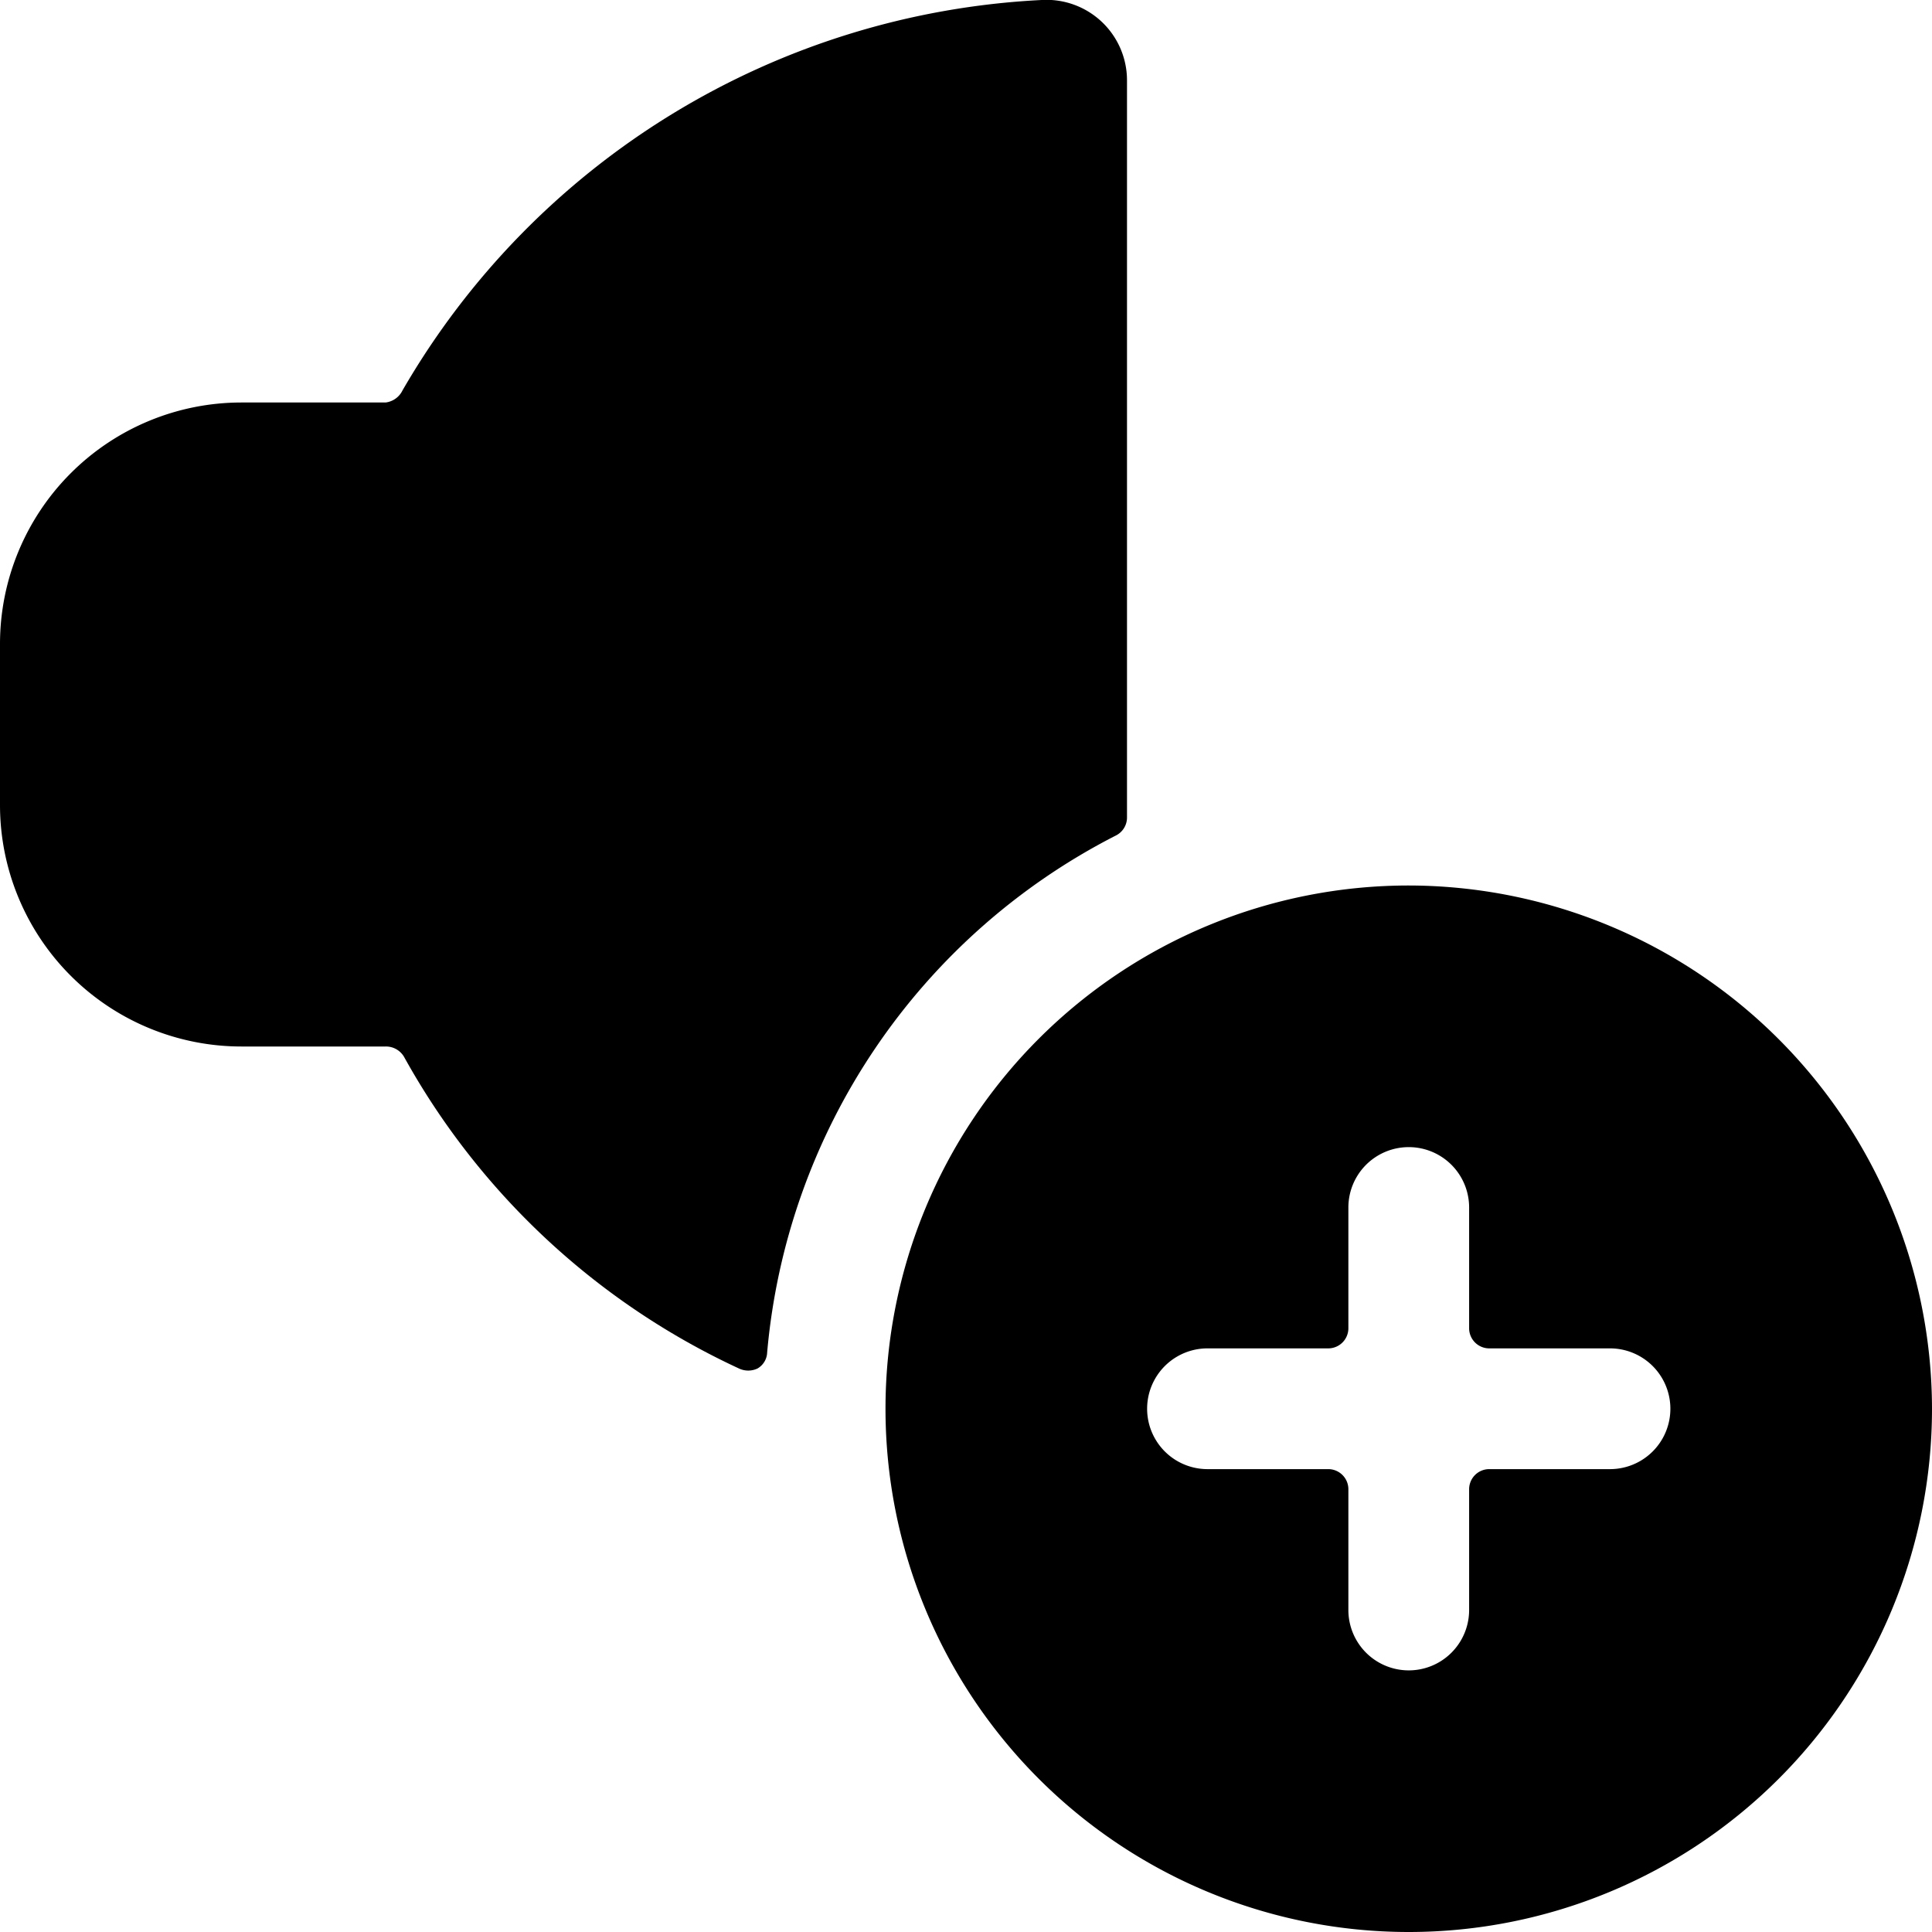
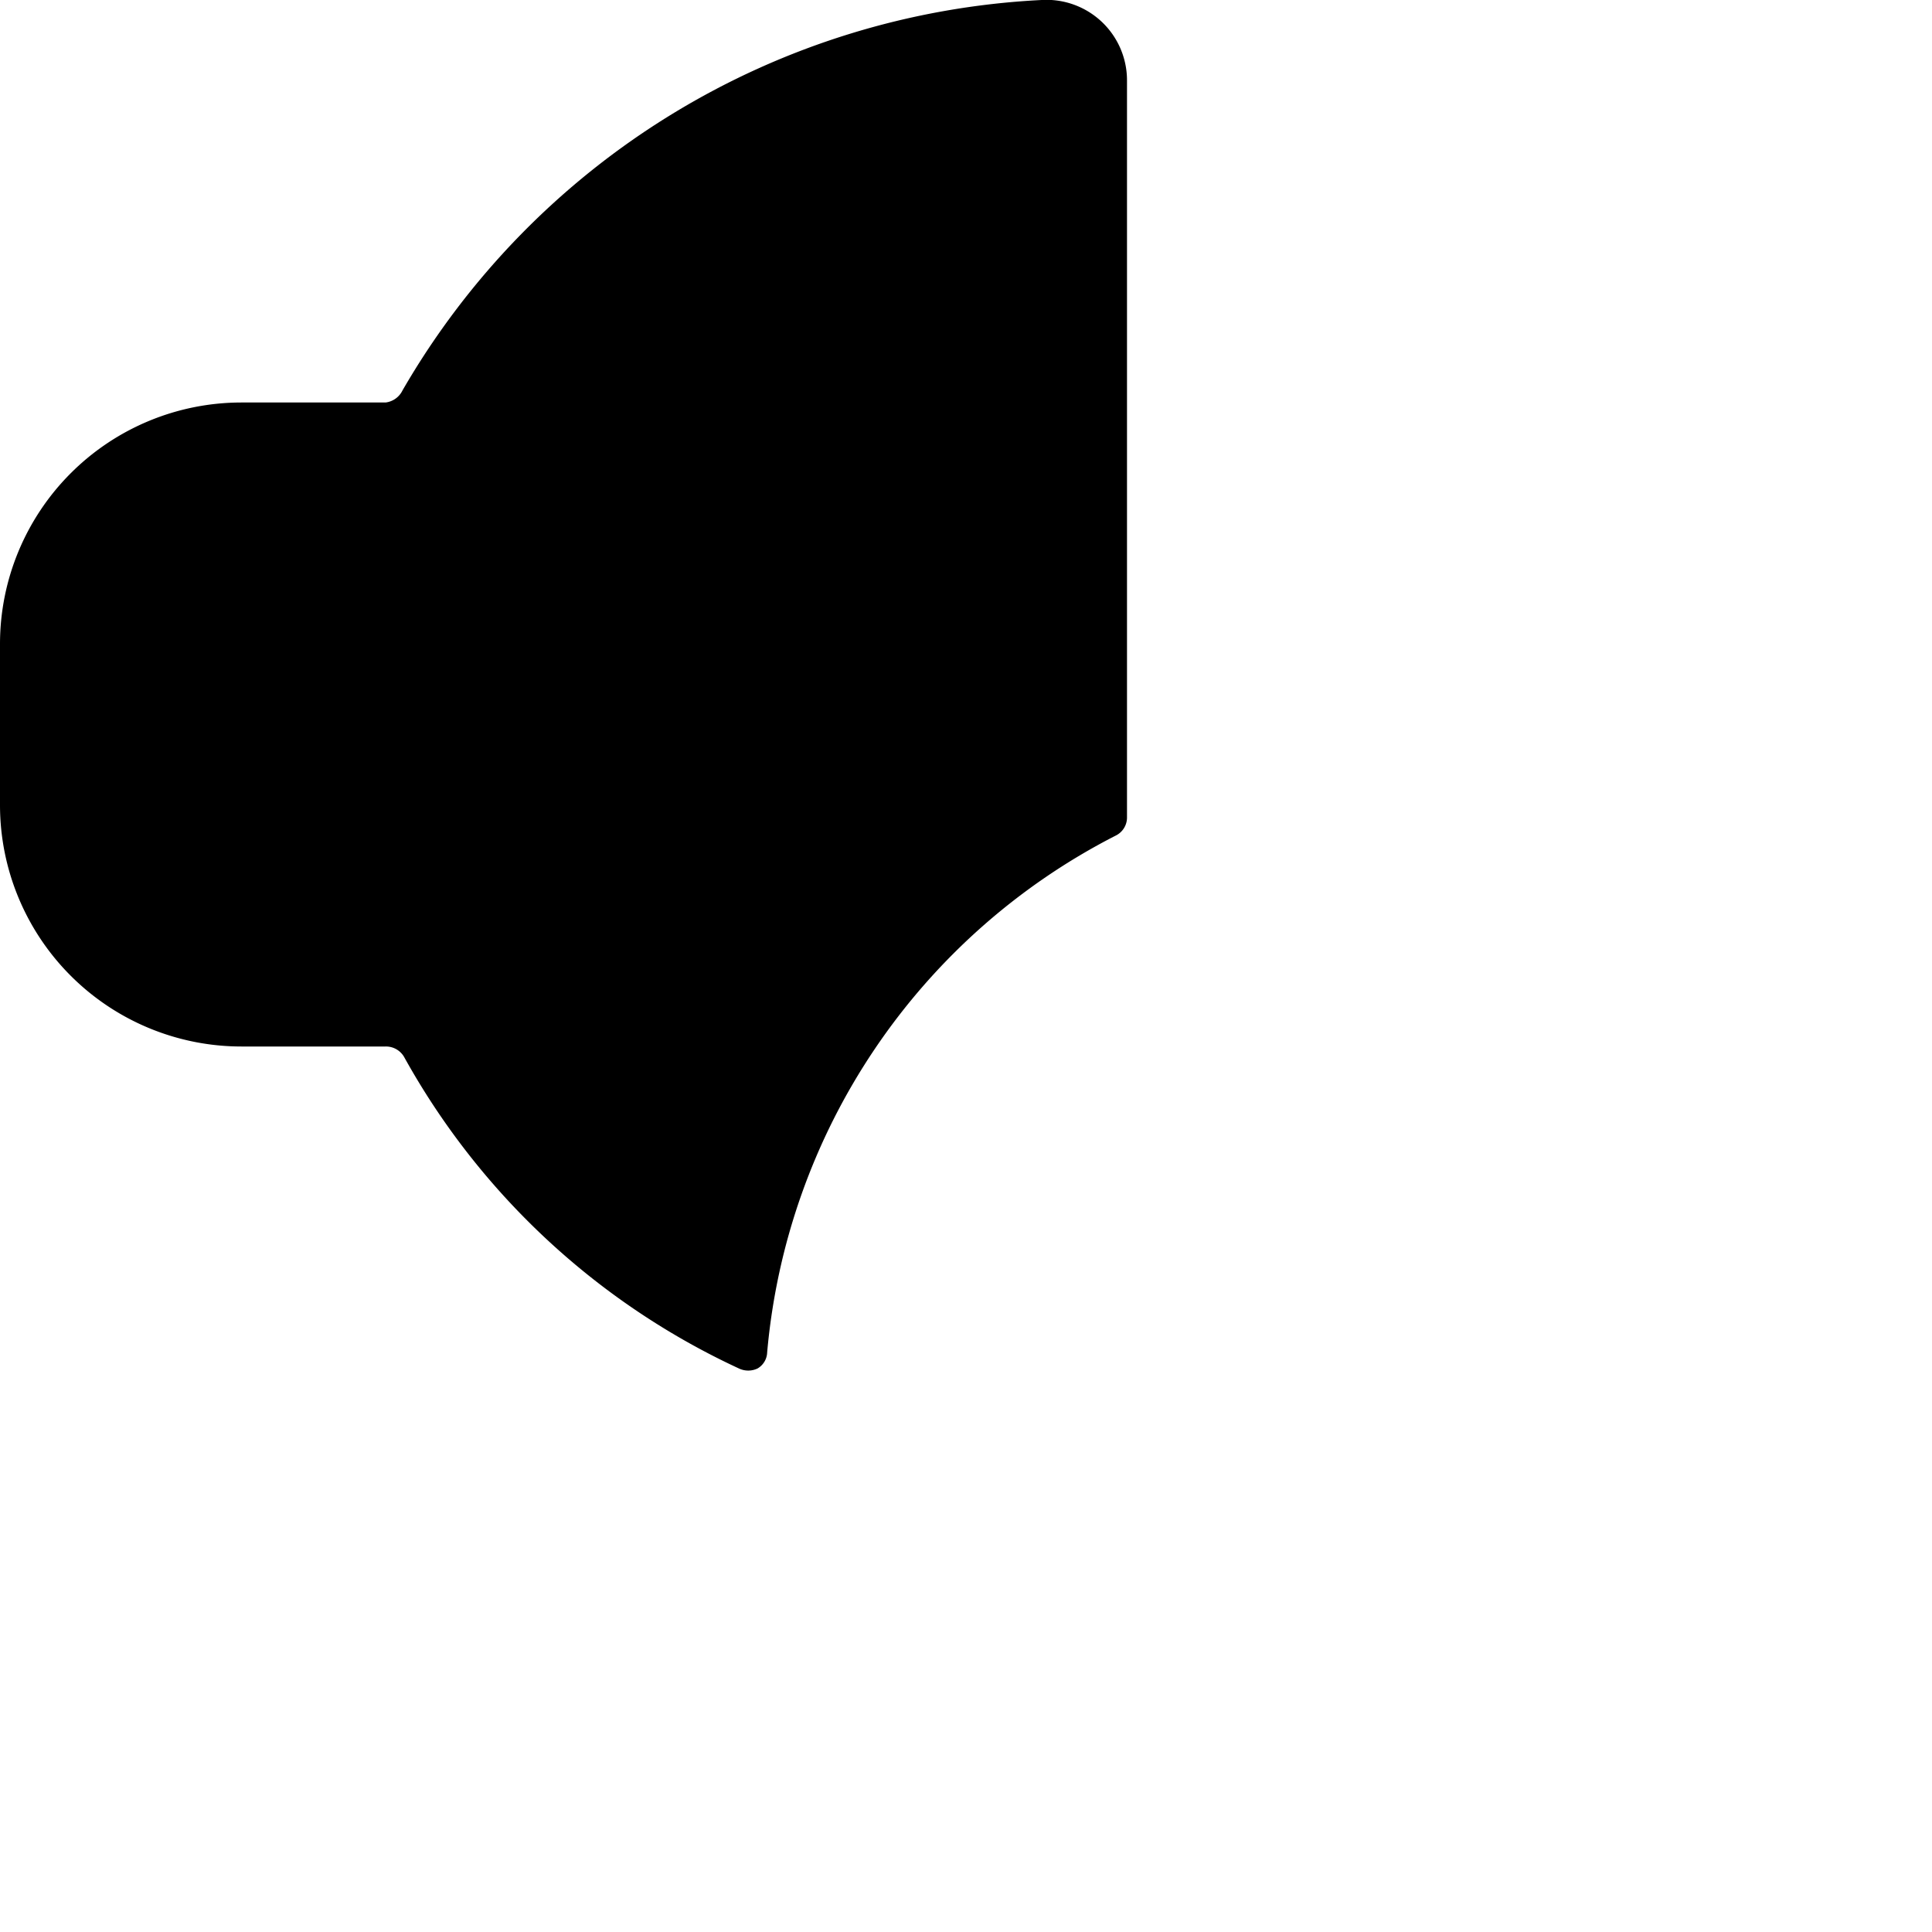
<svg xmlns="http://www.w3.org/2000/svg" viewBox="0 0 24 24" id="Volume-Control-Up-3--Streamline-Ultimate">
  <desc>Volume Control Up 3 Streamline Icon: https://streamlinehq.com</desc>
  <g id="Volume-Control-Up-3--Streamline-Ultimate.svg">
    <path d="M13.86 10.38a0.25 0.25 0 0 0 0.14 -0.23V1a1 1 0 0 0 -1.06 -1A9.73 9.73 0 0 0 5 4.85a0.27 0.27 0 0 1 -0.21 0.15H3a3 3 0 0 0 -3 3v2a3 3 0 0 0 3 3h1.79a0.26 0.26 0 0 1 0.23 0.13A9.15 9.15 0 0 0 9.18 17a0.27 0.27 0 0 0 0.23 0 0.24 0.24 0 0 0 0.12 -0.2 8 8 0 0 1 4.33 -6.42Z" fill="#000000" stroke-width="1" />
-     <path d="M17.5 11a6.5 6.5 0 1 0 6.5 6.5 6.51 6.51 0 0 0 -6.5 -6.5Zm0.75 9a0.75 0.75 0 0 1 -1.5 0v-1.5a0.25 0.25 0 0 0 -0.25 -0.25H15a0.75 0.75 0 0 1 0 -1.5h1.5a0.25 0.25 0 0 0 0.25 -0.25V15a0.75 0.75 0 0 1 1.5 0v1.5a0.25 0.25 0 0 0 0.25 0.25H20a0.75 0.75 0 0 1 0 1.5h-1.5a0.25 0.25 0 0 0 -0.25 0.25Z" fill="#000000" stroke-width="1" />
  </g>
</svg>